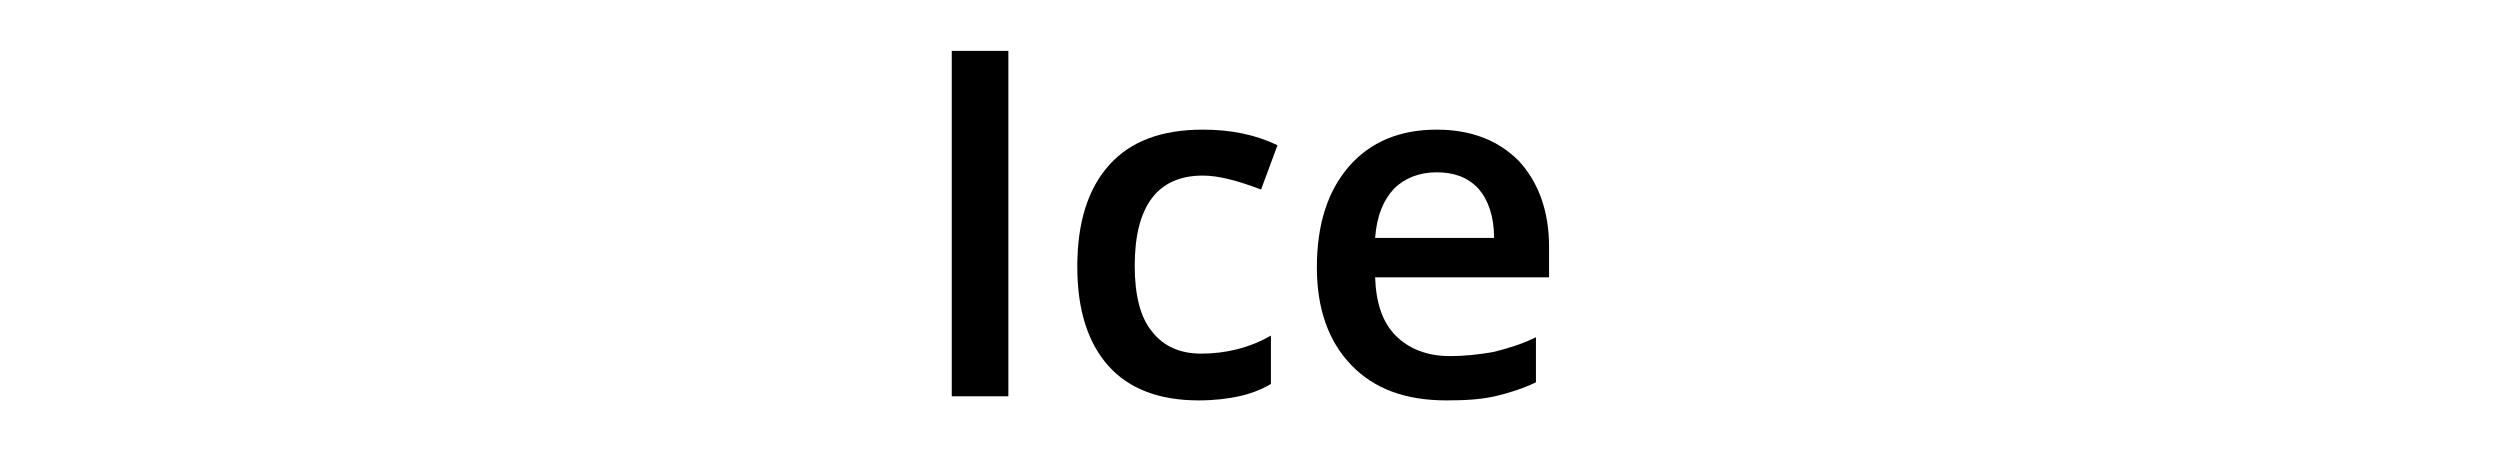
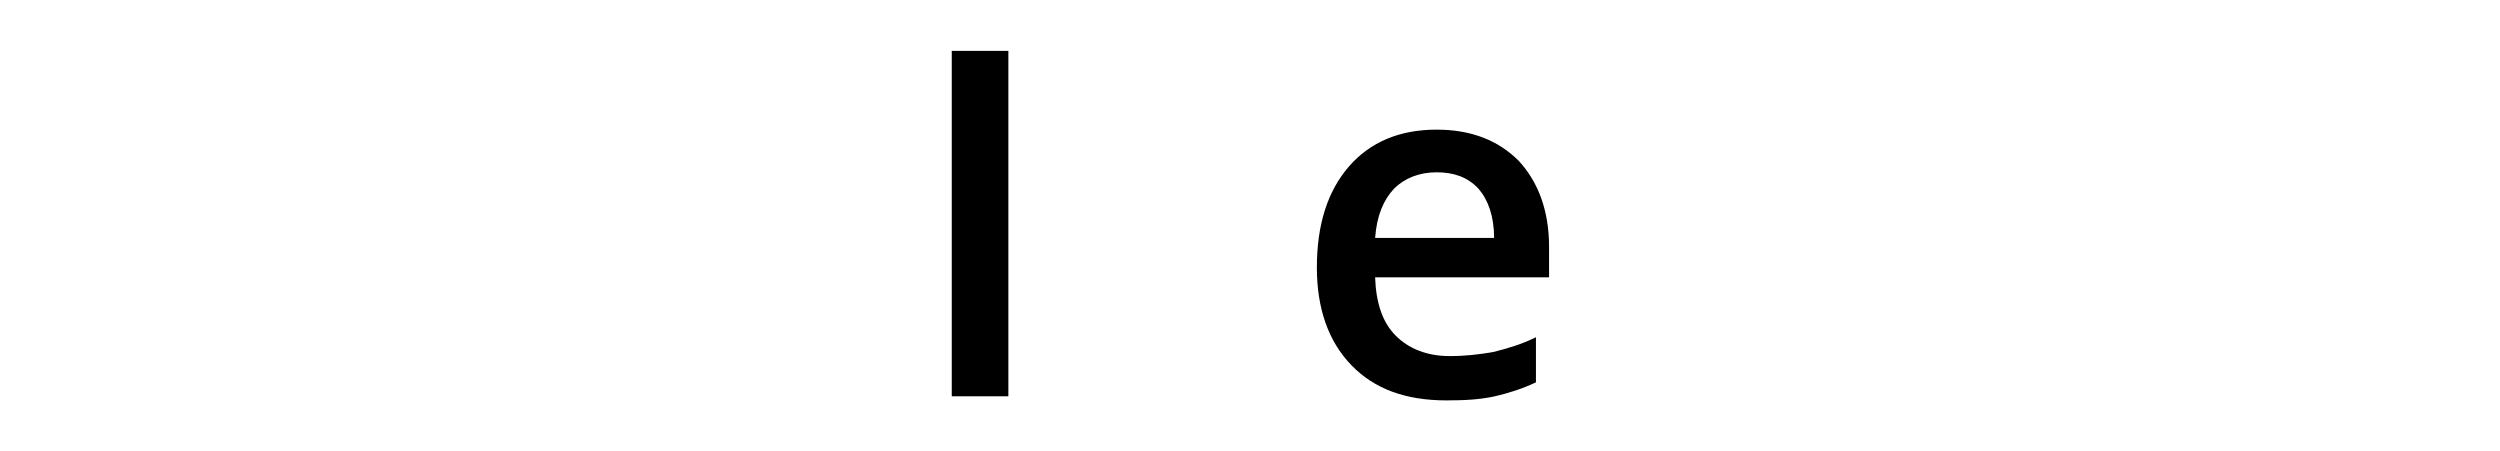
<svg xmlns="http://www.w3.org/2000/svg" version="1.1" id="Layer_1" x="0px" y="0px" viewBox="0 0 304.7 55" style="enable-background:new 0 0 304.7 55;" xml:space="preserve">
  <g>
    <path d="M116,48.3V6.2h6.9v42.1H116z" />
-     <path d="M146.1,48.8c-4.8,0-8.5-1.4-11-4.2c-2.5-2.8-3.8-6.8-3.8-12.1c0-5.4,1.3-9.5,3.9-12.4c2.6-2.9,6.4-4.3,11.4-4.3   c3.4,0,6.4,0.6,9.1,1.9l-2,5.4c-2.9-1.1-5.2-1.7-7.1-1.7c-5.5,0-8.3,3.7-8.3,11c0,3.6,0.7,6.3,2.1,8c1.4,1.8,3.4,2.7,6,2.7   c3,0,5.9-0.7,8.5-2.2v5.9c-1.2,0.7-2.5,1.2-3.9,1.5S148,48.8,146.1,48.8z" />
    <path d="M176.3,48.8c-5,0-8.8-1.4-11.6-4.3c-2.8-2.9-4.2-6.9-4.2-11.9c0-5.2,1.3-9.3,3.9-12.3c2.6-3,6.2-4.5,10.7-4.5   c4.2,0,7.5,1.3,10,3.8c2.4,2.6,3.7,6.1,3.7,10.5v3.7h-21.2c0.1,3.1,0.9,5.5,2.5,7.1s3.8,2.5,6.6,2.5c1.9,0,3.6-0.2,5.3-0.5   c1.6-0.4,3.4-0.9,5.2-1.8v5.5c-1.7,0.8-3.3,1.3-5,1.7C180.4,48.7,178.5,48.8,176.3,48.8z M175.1,21c-2.1,0-3.9,0.7-5.2,2   c-1.3,1.4-2.1,3.3-2.3,6h14.5c0-2.6-0.7-4.6-1.9-6C178.9,21.6,177.2,21,175.1,21z" />
  </g>
</svg>